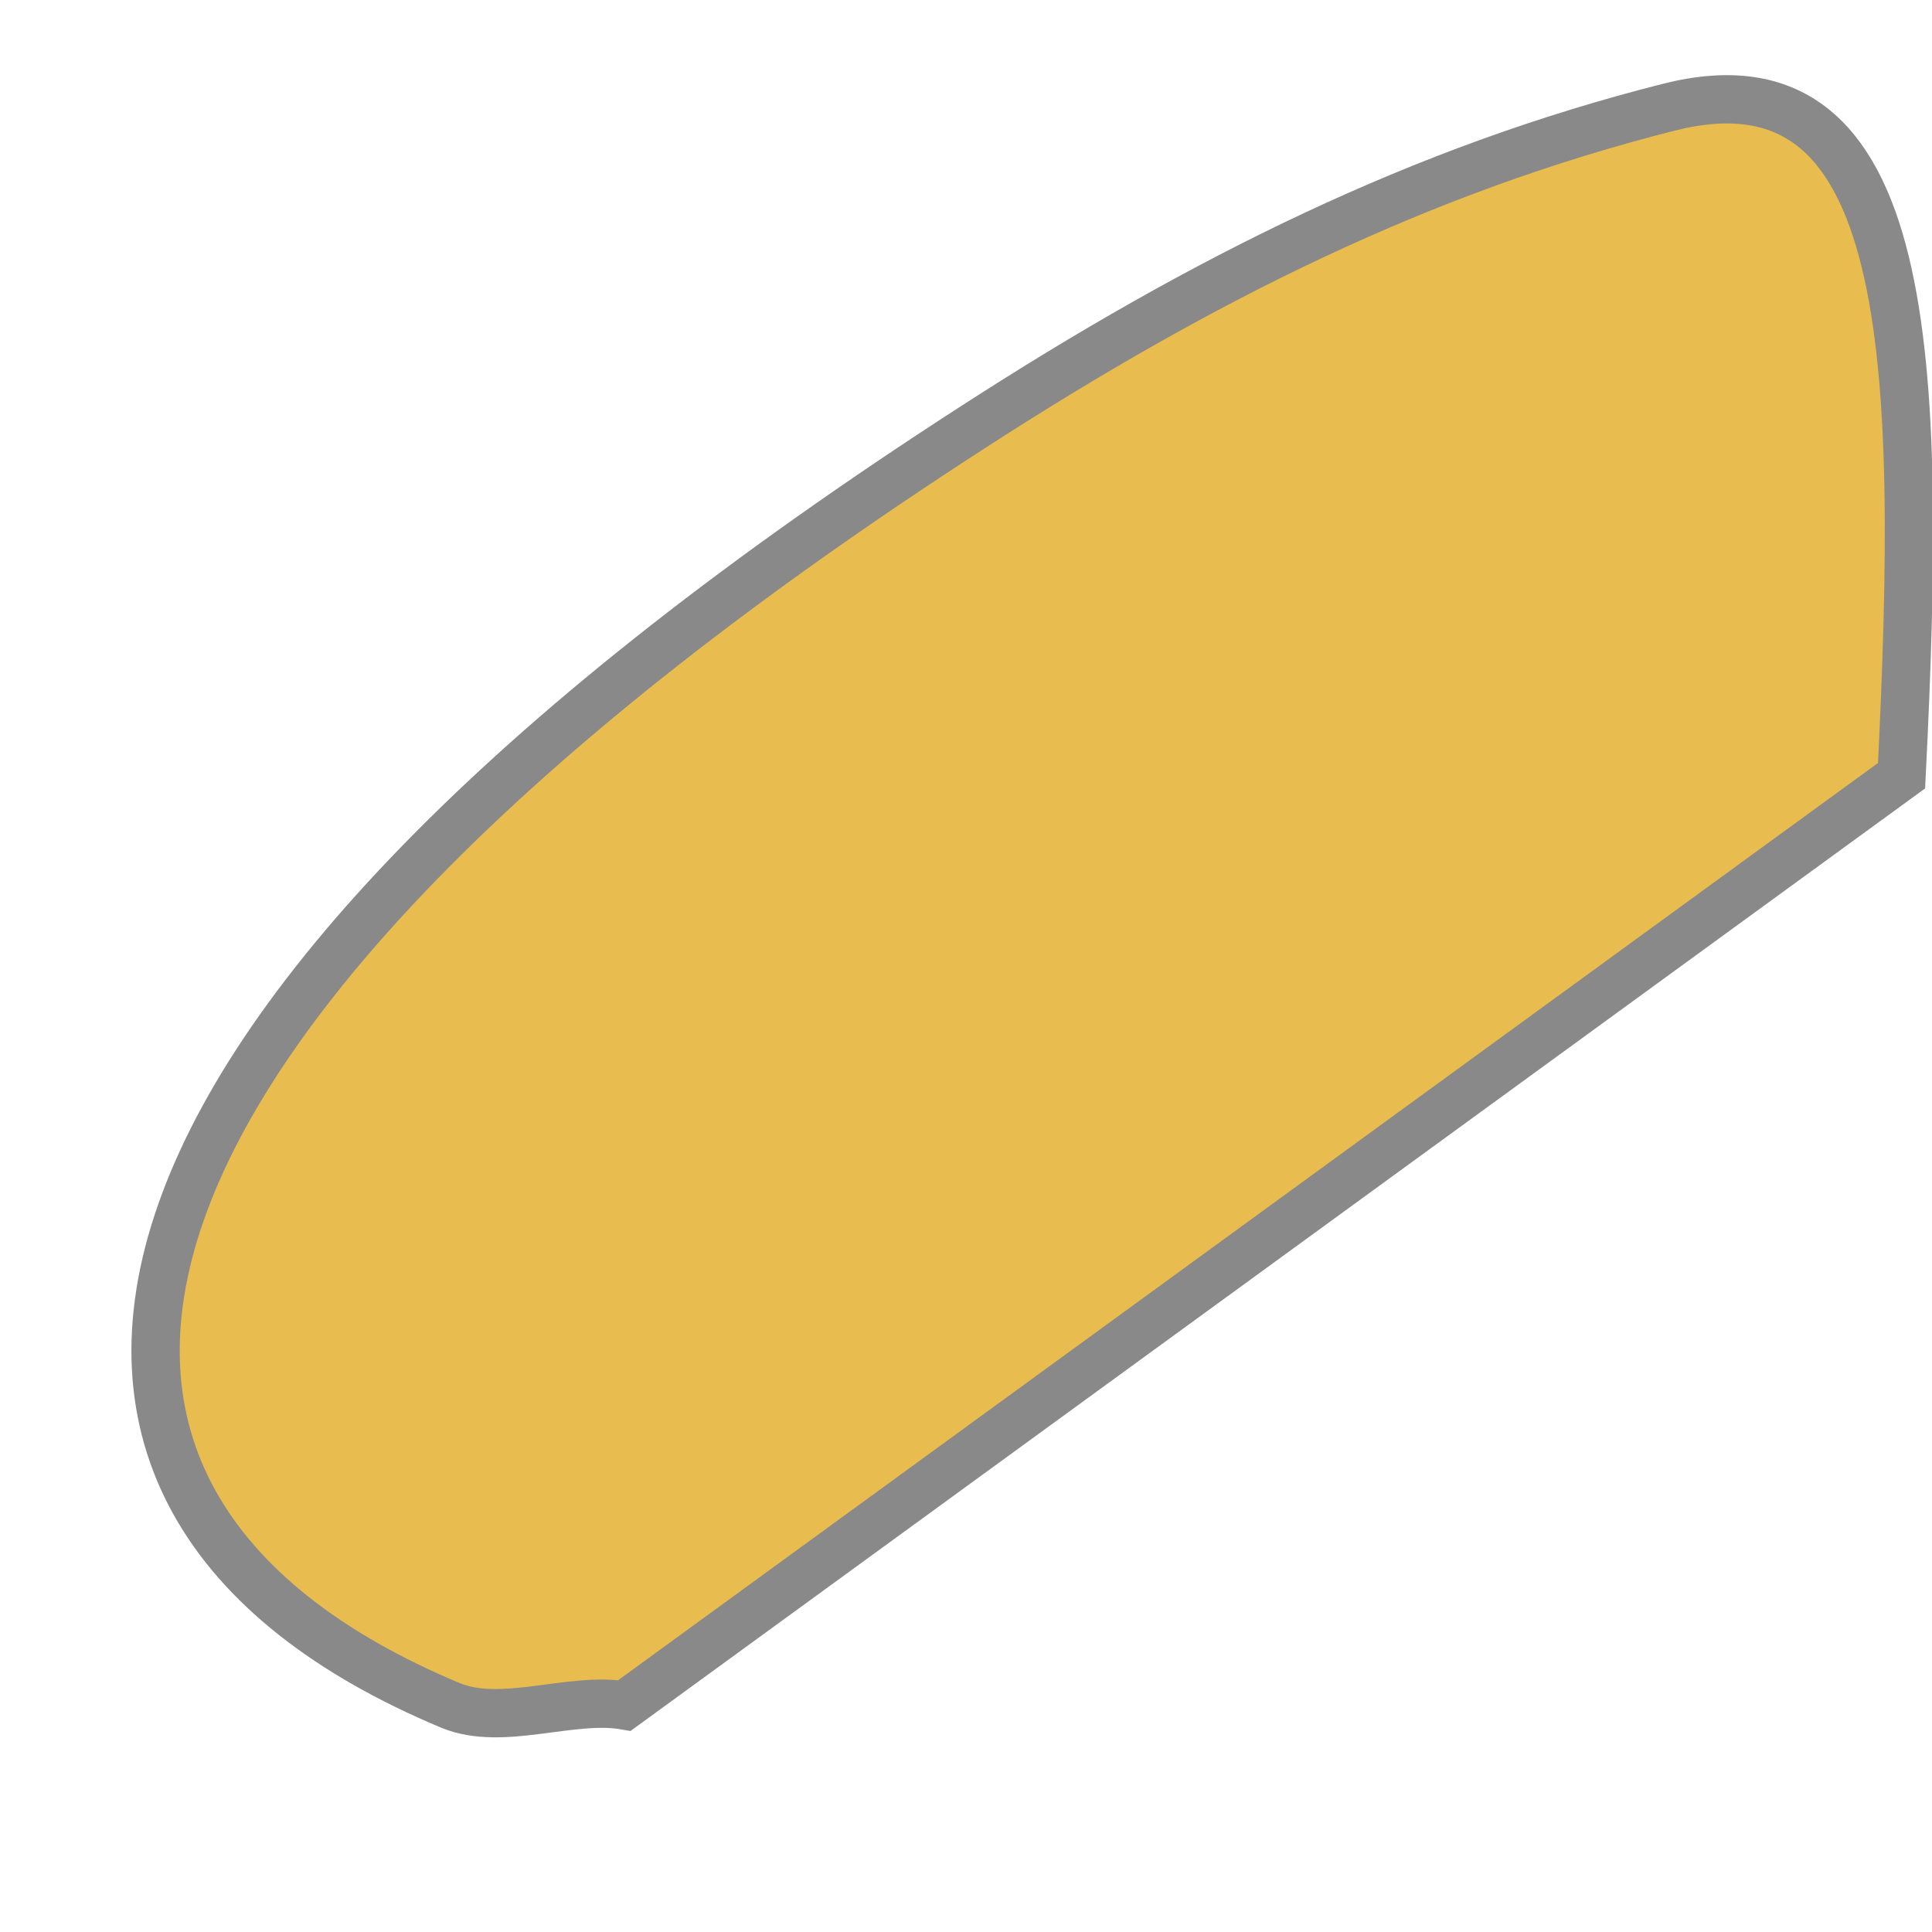
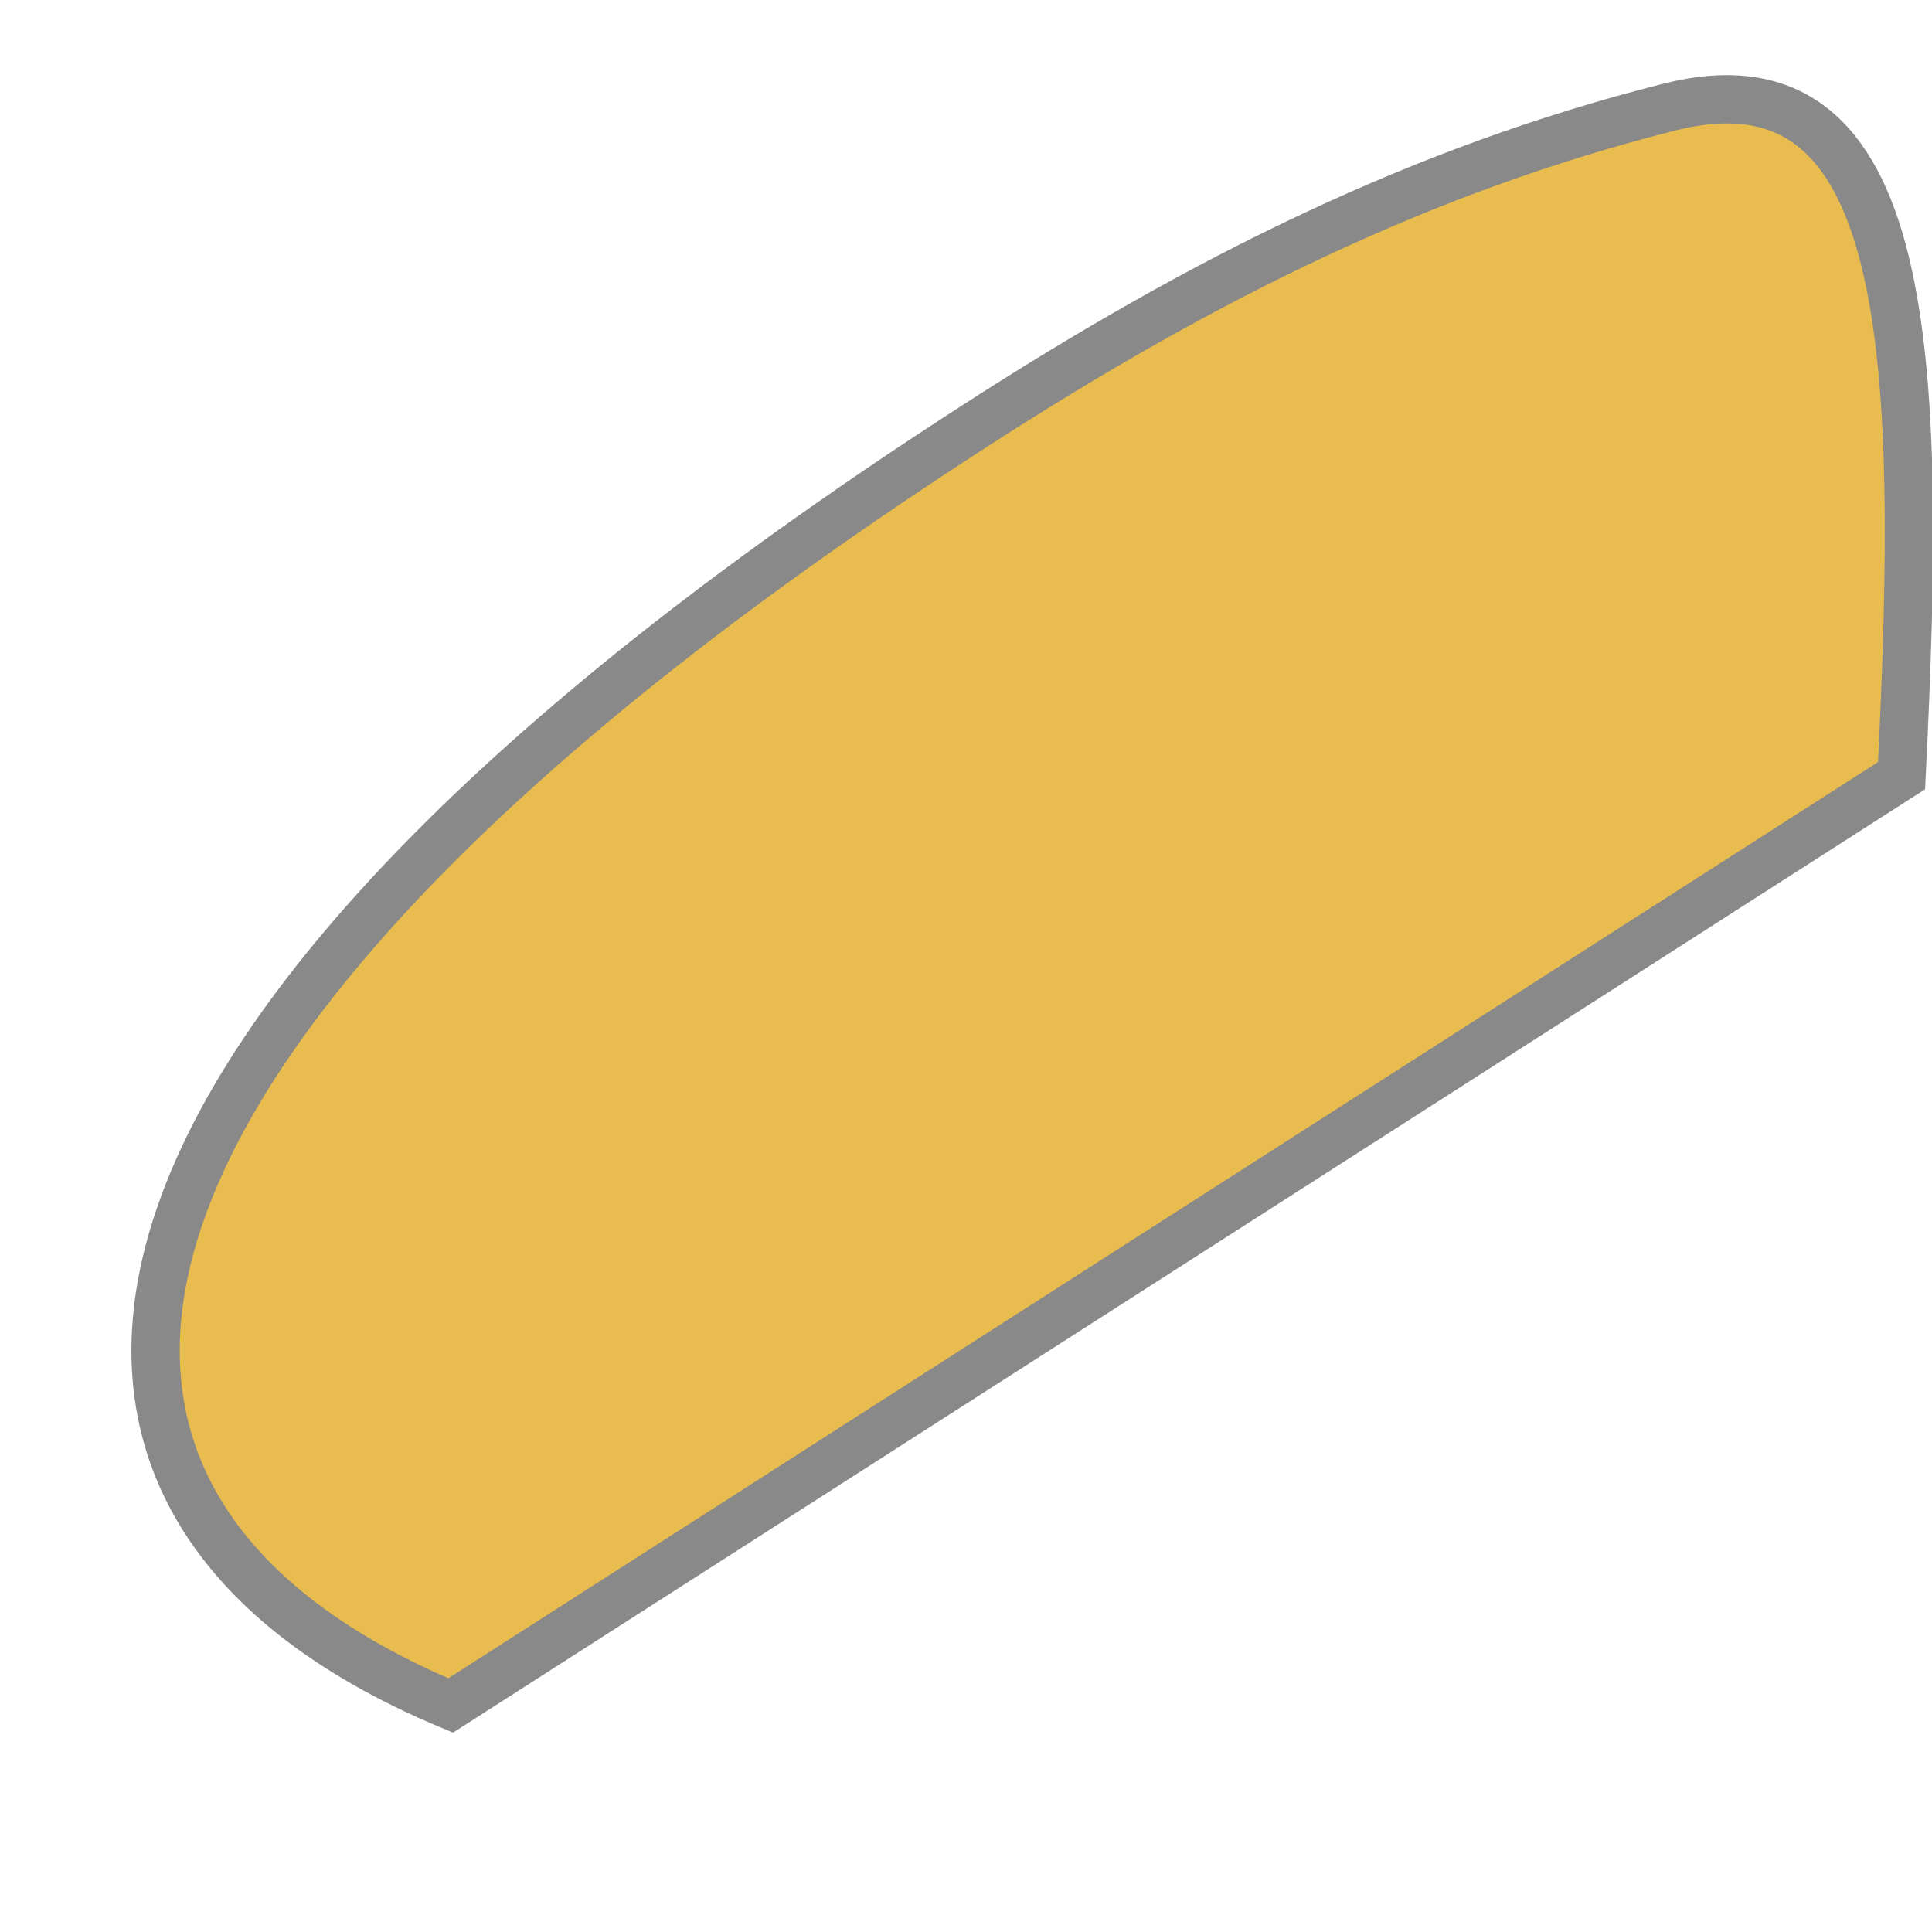
<svg xmlns="http://www.w3.org/2000/svg" width="4" height="4" viewBox="0 0 4 4" fill="none">
-   <path d="M3.937 1.606C3.98 0.741 3.964 0.093 3.455 0.222C2.945 0.351 2.493 0.575 2.015 0.884C0.103 2.118 -0.087 3.105 0.933 3.531C1.04 3.575 1.182 3.512 1.293 3.531L3.937 1.606Z" fill="#E8BC4F" stroke="#898989" stroke-width="0.1" />
+   <path d="M3.937 1.606C3.98 0.741 3.964 0.093 3.455 0.222C2.945 0.351 2.493 0.575 2.015 0.884C0.103 2.118 -0.087 3.105 0.933 3.531L3.937 1.606Z" fill="#E8BC4F" stroke="#898989" stroke-width="0.1" />
</svg>